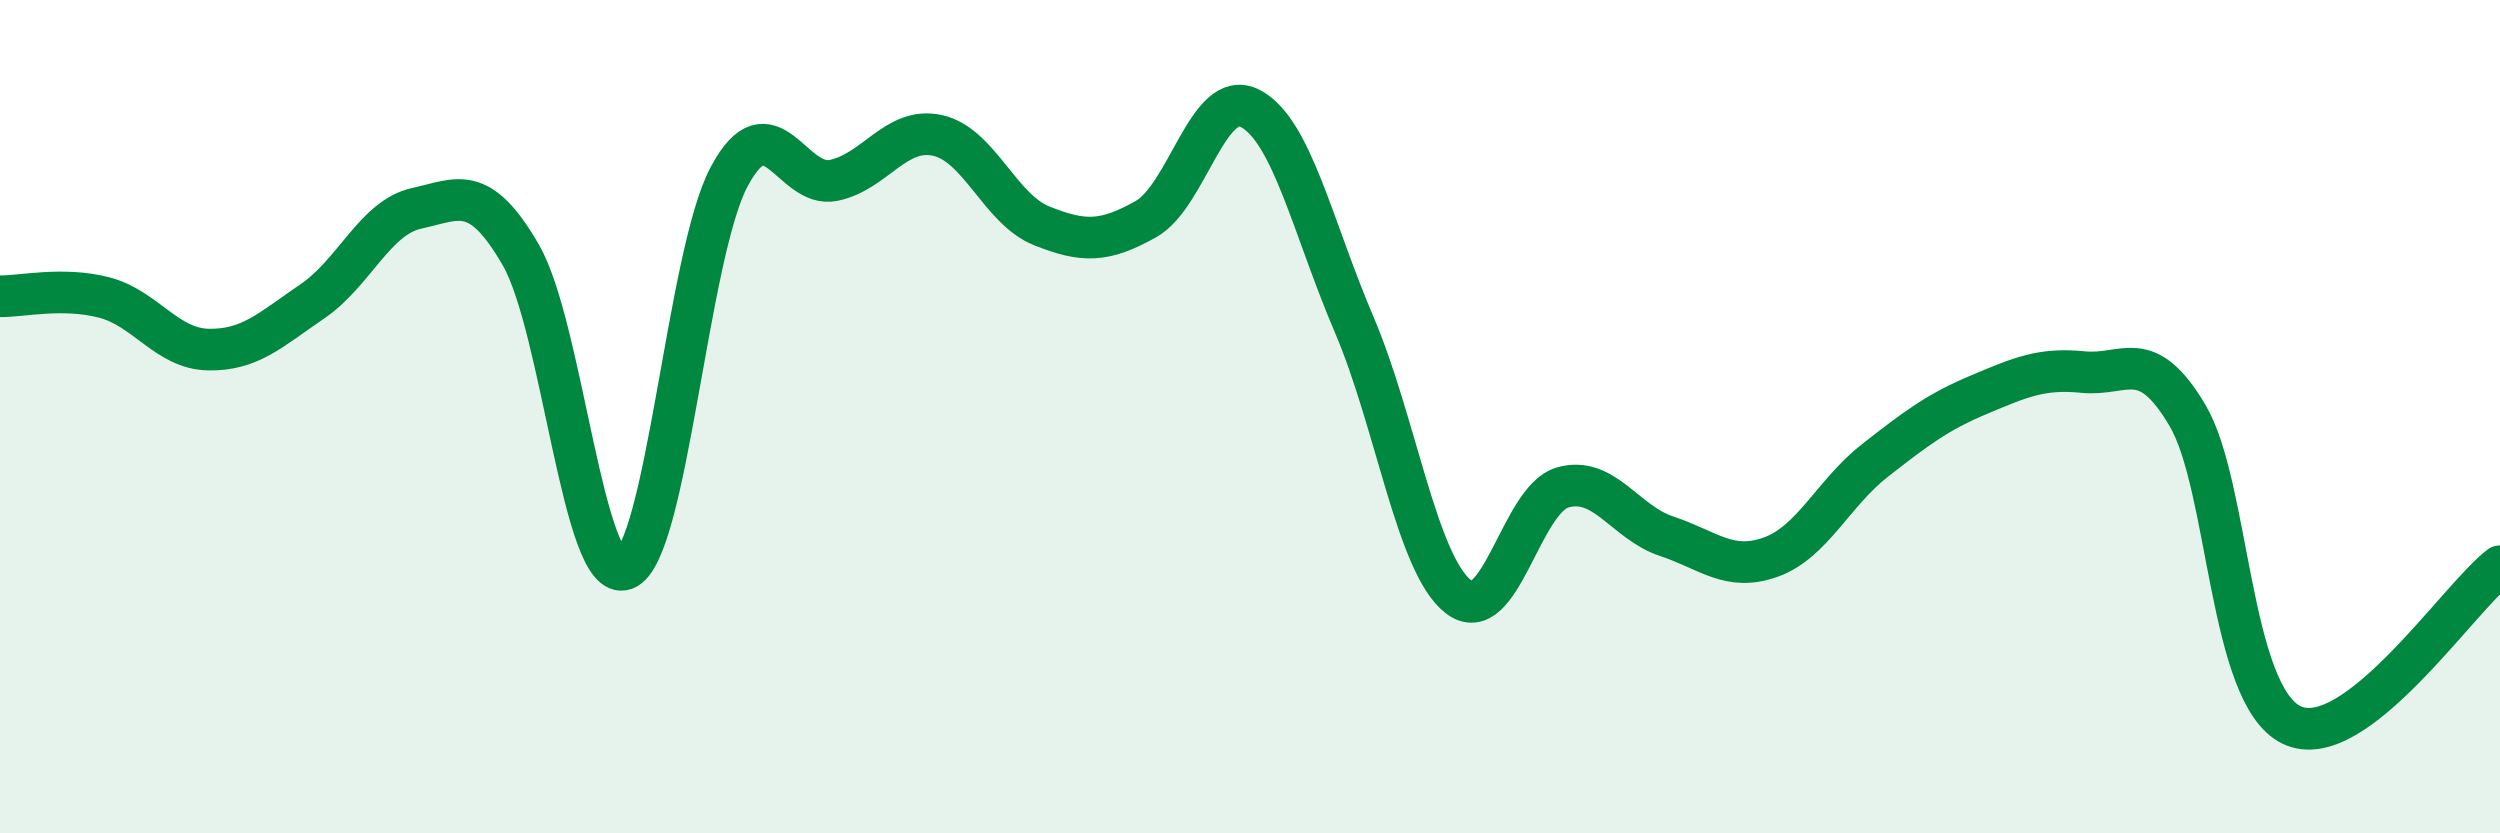
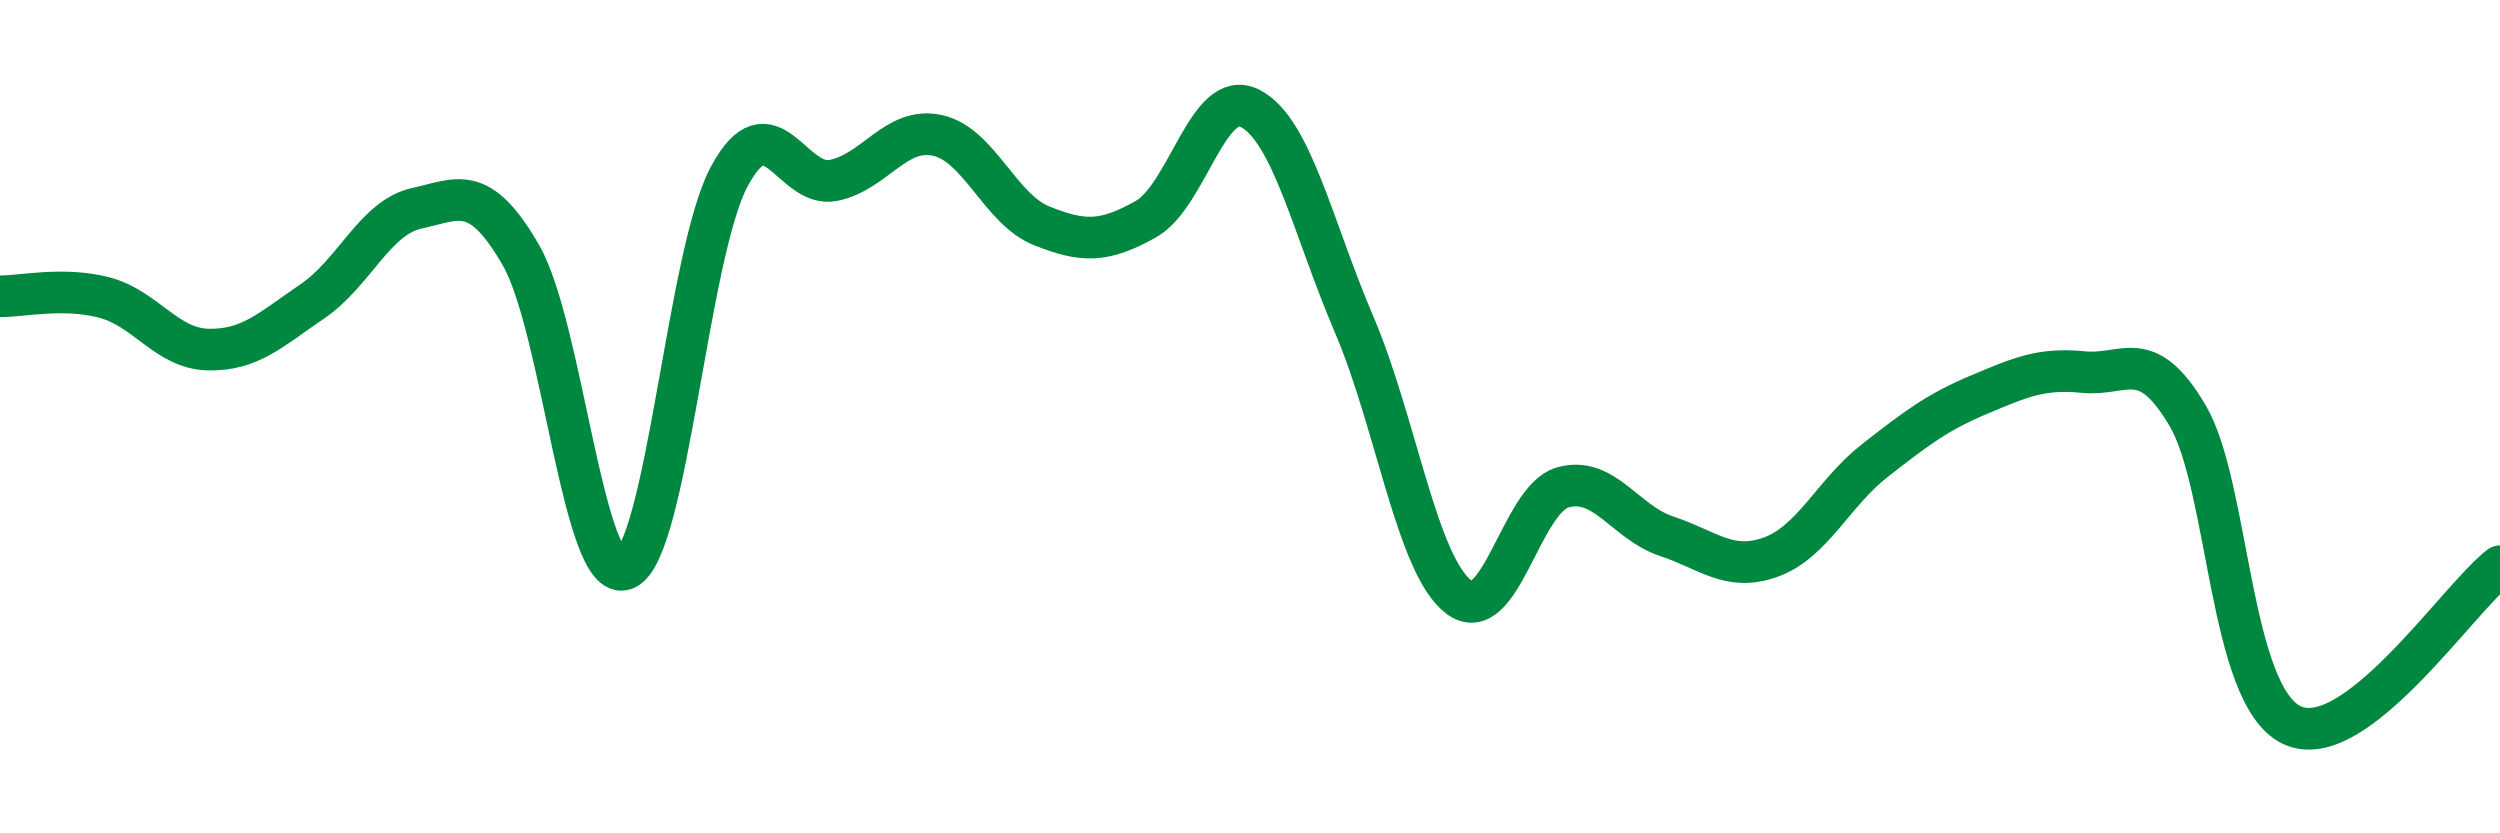
<svg xmlns="http://www.w3.org/2000/svg" width="60" height="20" viewBox="0 0 60 20">
-   <path d="M 0,7.11 C 0.5,7.12 1.5,6.88 2.5,7.14 C 3.5,7.4 4,8.37 5,8.39 C 6,8.41 6.5,7.91 7.5,7.23 C 8.5,6.55 9,5.22 10,5 C 11,4.78 11.5,4.39 12.5,6.12 C 13.5,7.85 14,14.04 15,13.66 C 16,13.28 16.5,6.11 17.5,4.24 C 18.5,2.37 19,4.53 20,4.33 C 21,4.13 21.5,3.03 22.5,3.25 C 23.5,3.47 24,5.02 25,5.42 C 26,5.82 26.5,5.82 27.5,5.26 C 28.5,4.7 29,2.09 30,2.6 C 31,3.11 31.5,5.45 32.5,7.79 C 33.5,10.13 34,13.54 35,14.32 C 36,15.1 36.5,11.99 37.5,11.7 C 38.5,11.41 39,12.54 40,12.87 C 41,13.2 41.5,13.73 42.5,13.37 C 43.5,13.01 44,11.83 45,11.05 C 46,10.27 46.5,9.89 47.5,9.47 C 48.5,9.05 49,8.83 50,8.93 C 51,9.03 51.5,8.28 52.5,9.97 C 53.5,11.66 53.5,16.68 55,17.4 C 56.5,18.12 59,14.35 60,13.59L60 20L0 20Z" fill="#008740" opacity="0.1" stroke-linecap="round" stroke-linejoin="round" />
  <path d="M 0,7.11 C 0.5,7.12 1.5,6.88 2.5,7.14 C 3.5,7.4 4,8.37 5,8.39 C 6,8.41 6.5,7.91 7.5,7.23 C 8.5,6.55 9,5.22 10,5 C 11,4.78 11.5,4.39 12.5,6.12 C 13.5,7.85 14,14.04 15,13.66 C 16,13.28 16.5,6.11 17.5,4.24 C 18.5,2.37 19,4.53 20,4.33 C 21,4.13 21.5,3.03 22.5,3.25 C 23.5,3.47 24,5.02 25,5.42 C 26,5.82 26.5,5.82 27.5,5.26 C 28.5,4.7 29,2.09 30,2.6 C 31,3.11 31.5,5.45 32.5,7.79 C 33.5,10.13 34,13.54 35,14.32 C 36,15.1 36.5,11.99 37.5,11.7 C 38.5,11.41 39,12.54 40,12.87 C 41,13.2 41.5,13.73 42.5,13.37 C 43.5,13.01 44,11.83 45,11.05 C 46,10.27 46.5,9.89 47.5,9.47 C 48.5,9.05 49,8.83 50,8.93 C 51,9.03 51.5,8.28 52.5,9.97 C 53.5,11.66 53.5,16.68 55,17.4 C 56.5,18.12 59,14.35 60,13.59" stroke="#008740" stroke-width="1" fill="none" stroke-linecap="round" stroke-linejoin="round" />
</svg>